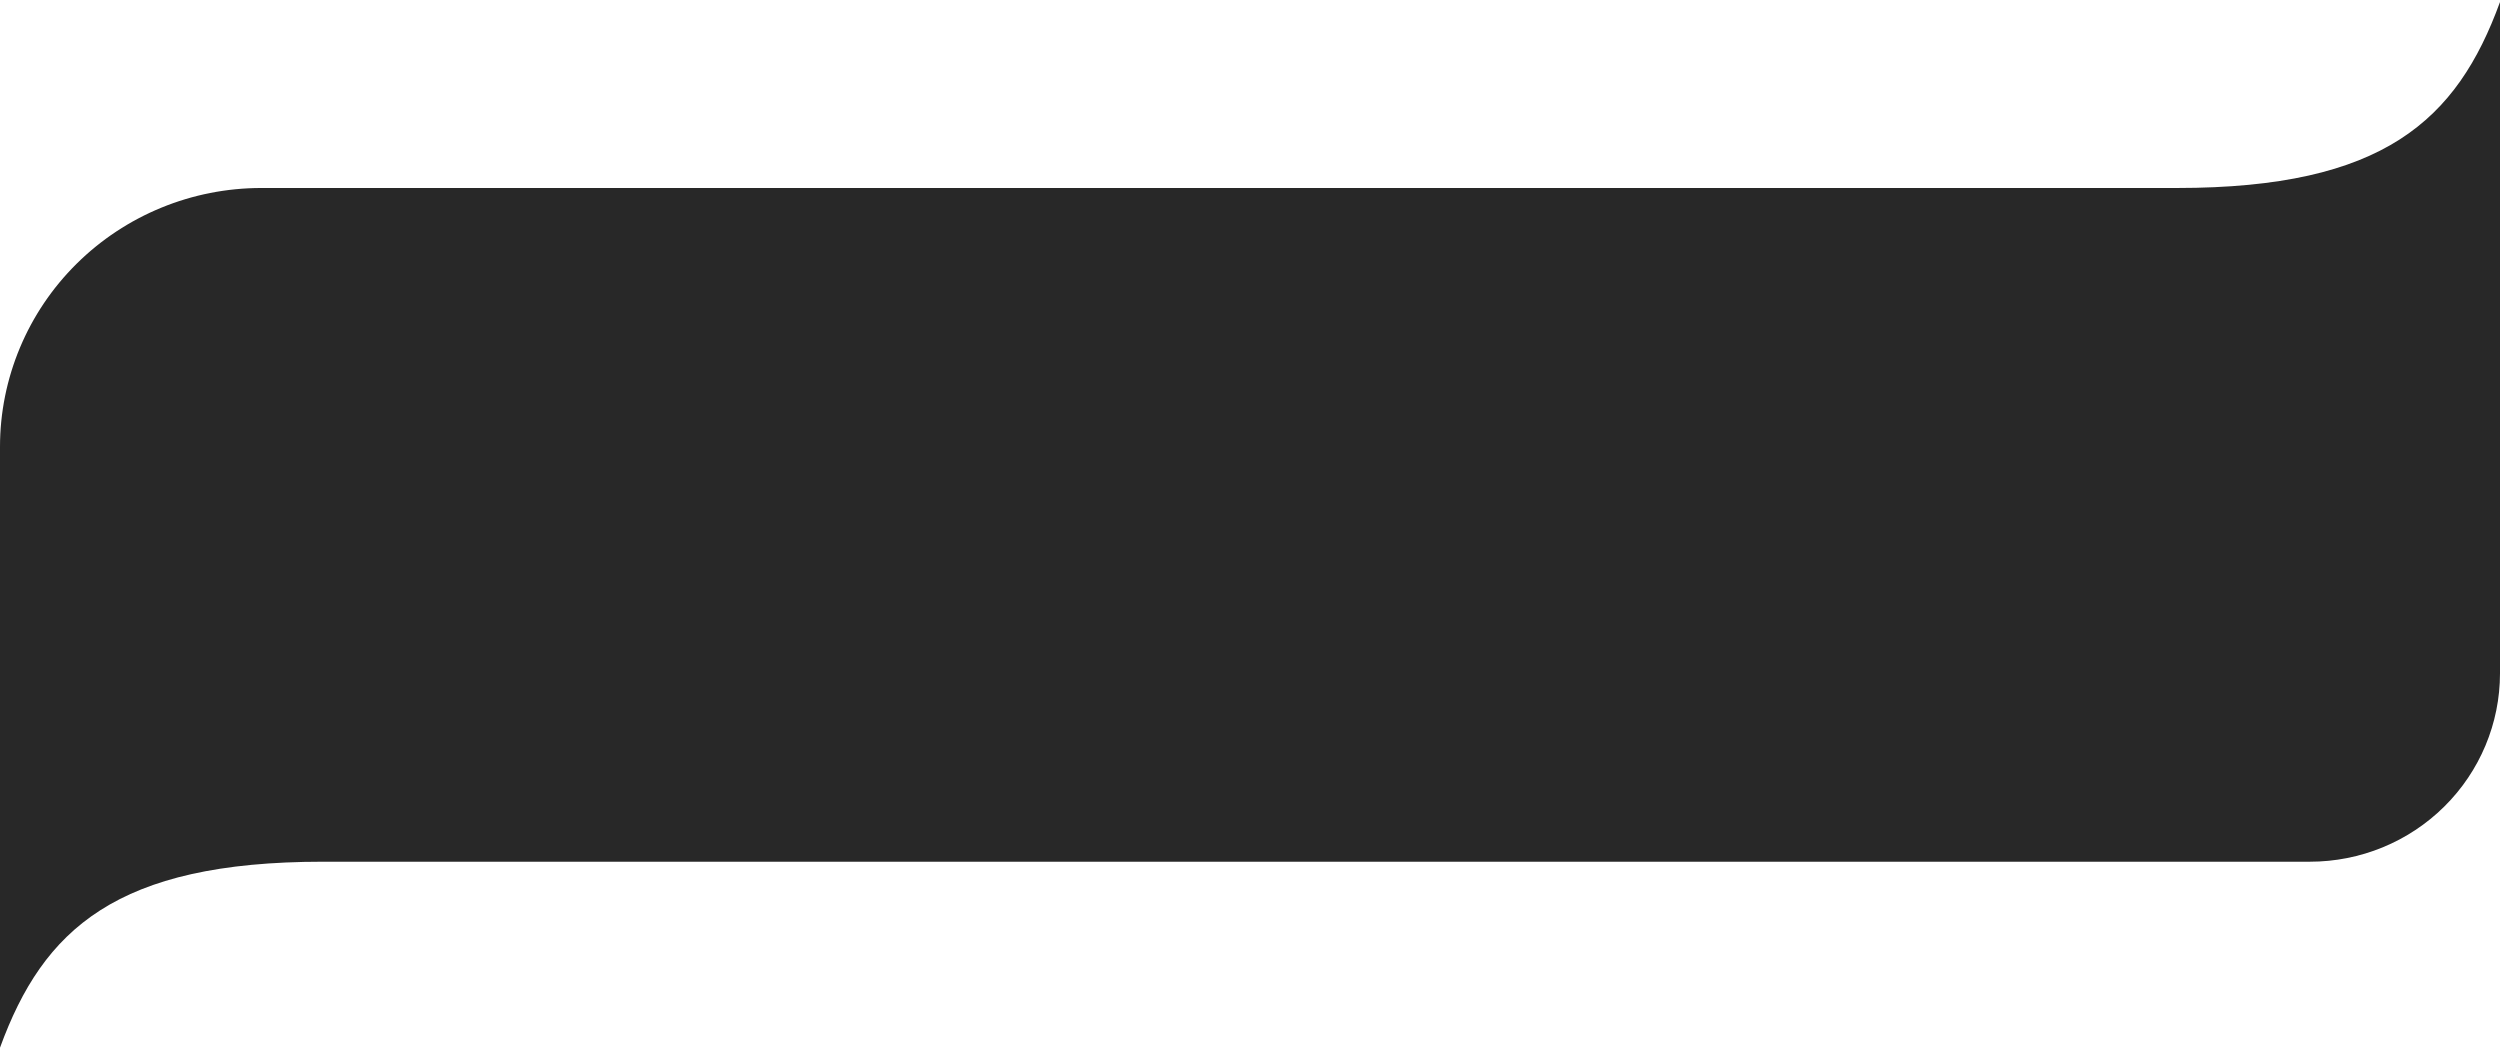
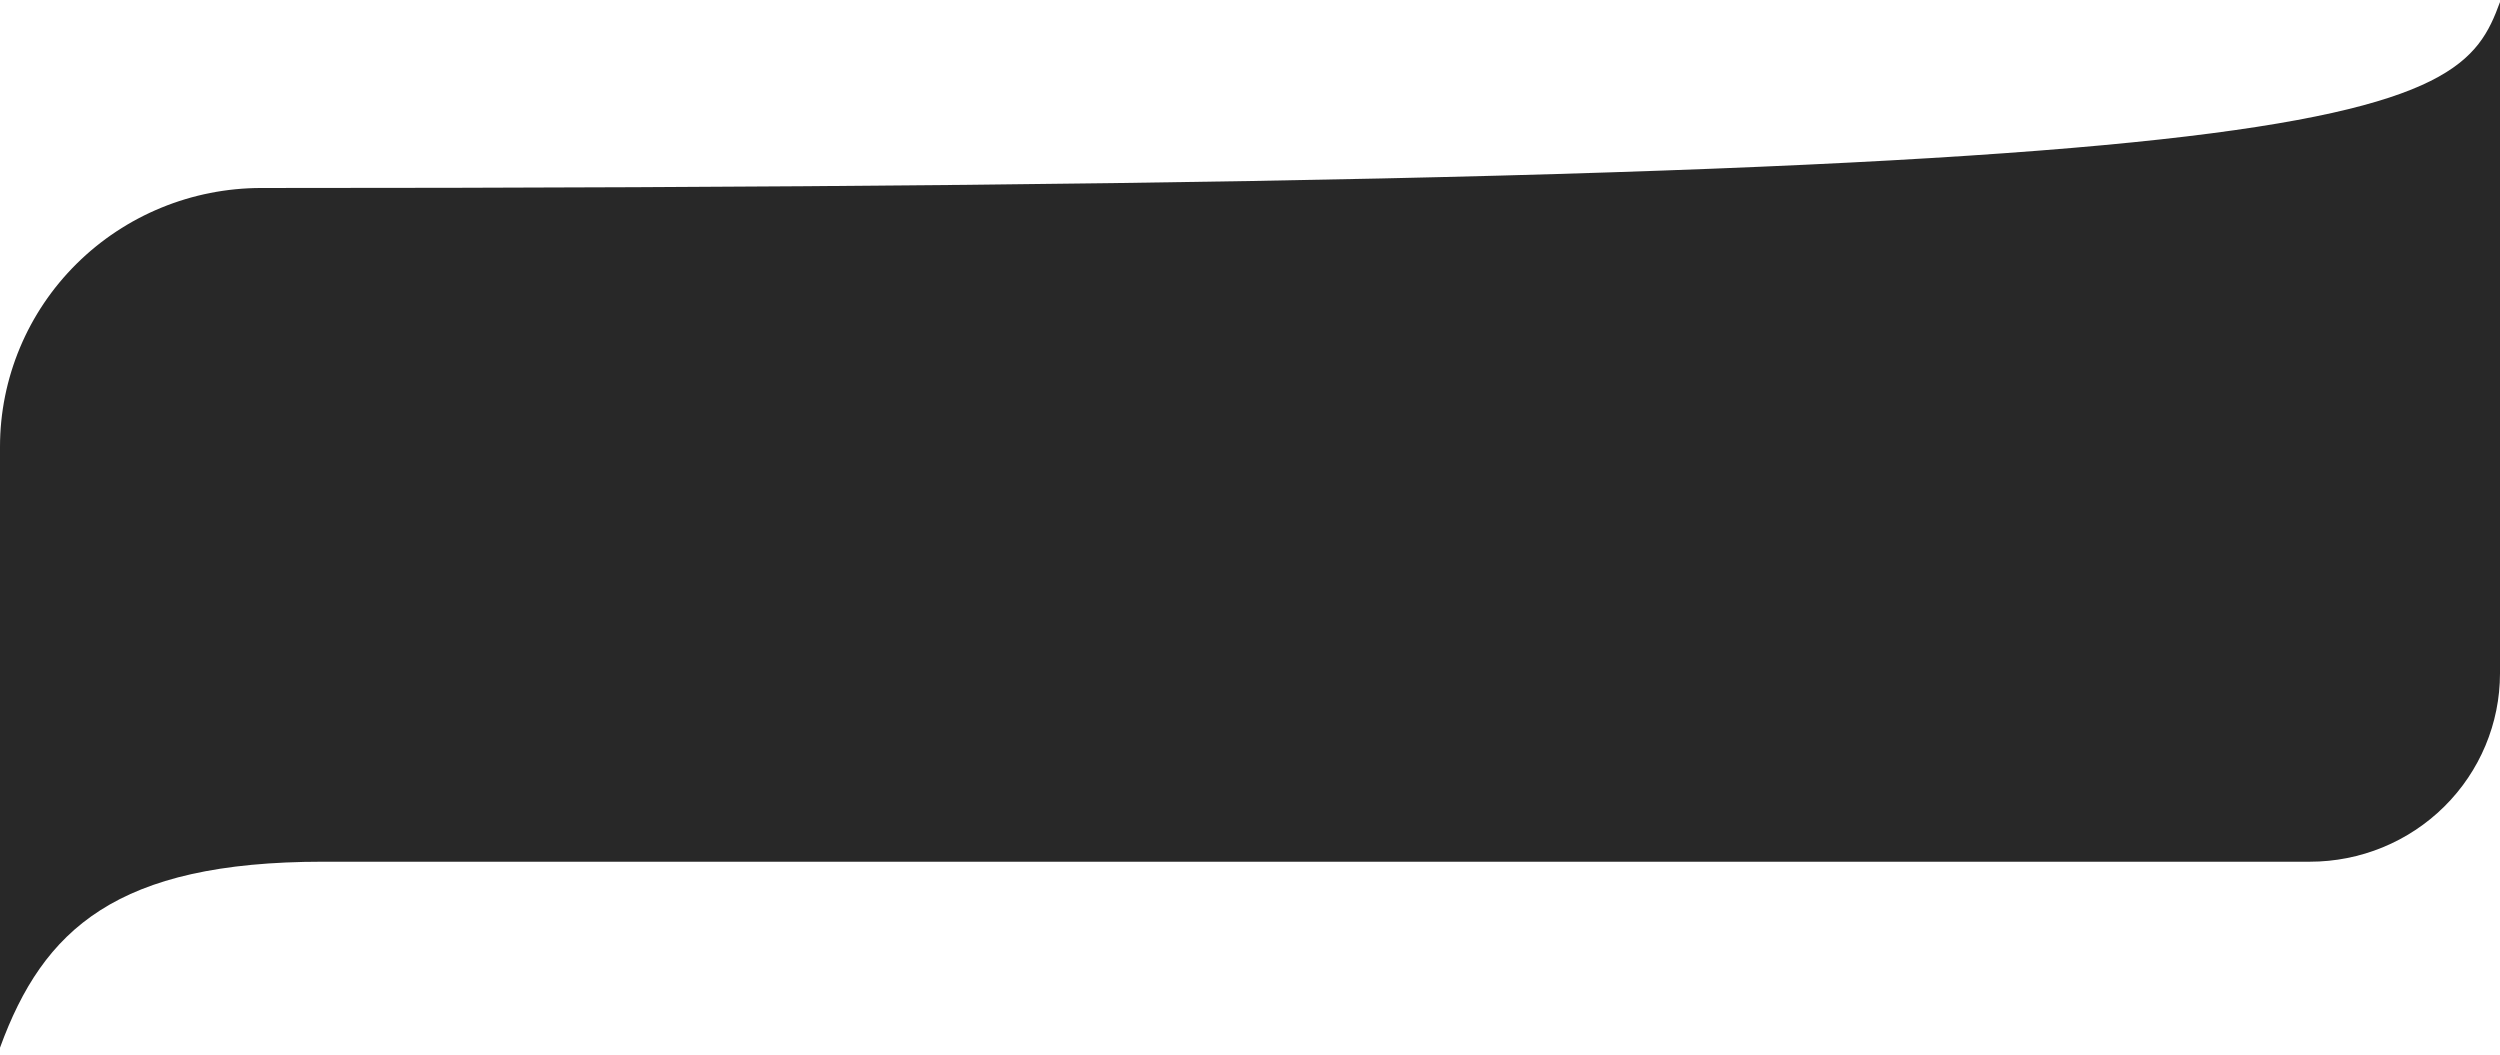
<svg xmlns="http://www.w3.org/2000/svg" width="320" height="135" viewBox="0 0 320 135" fill="none">
-   <path d="M0 57.197C0.003 48.409 3.527 39.981 9.799 33.767C16.071 27.553 24.576 24.063 33.444 24.063H278.663C305.08 24.063 314.475 15.421 320 0.258V86.192C319.997 92.587 317.433 98.719 312.869 103.239C308.306 107.76 302.118 110.299 295.666 110.299H41.337C14.92 110.299 5.525 118.941 0 134.104V57.197Z" fill="#282828" />
+   <path d="M0 57.197C0.003 48.409 3.527 39.981 9.799 33.767C16.071 27.553 24.576 24.063 33.444 24.063C305.08 24.063 314.475 15.421 320 0.258V86.192C319.997 92.587 317.433 98.719 312.869 103.239C308.306 107.76 302.118 110.299 295.666 110.299H41.337C14.92 110.299 5.525 118.941 0 134.104V57.197Z" fill="#282828" />
</svg>